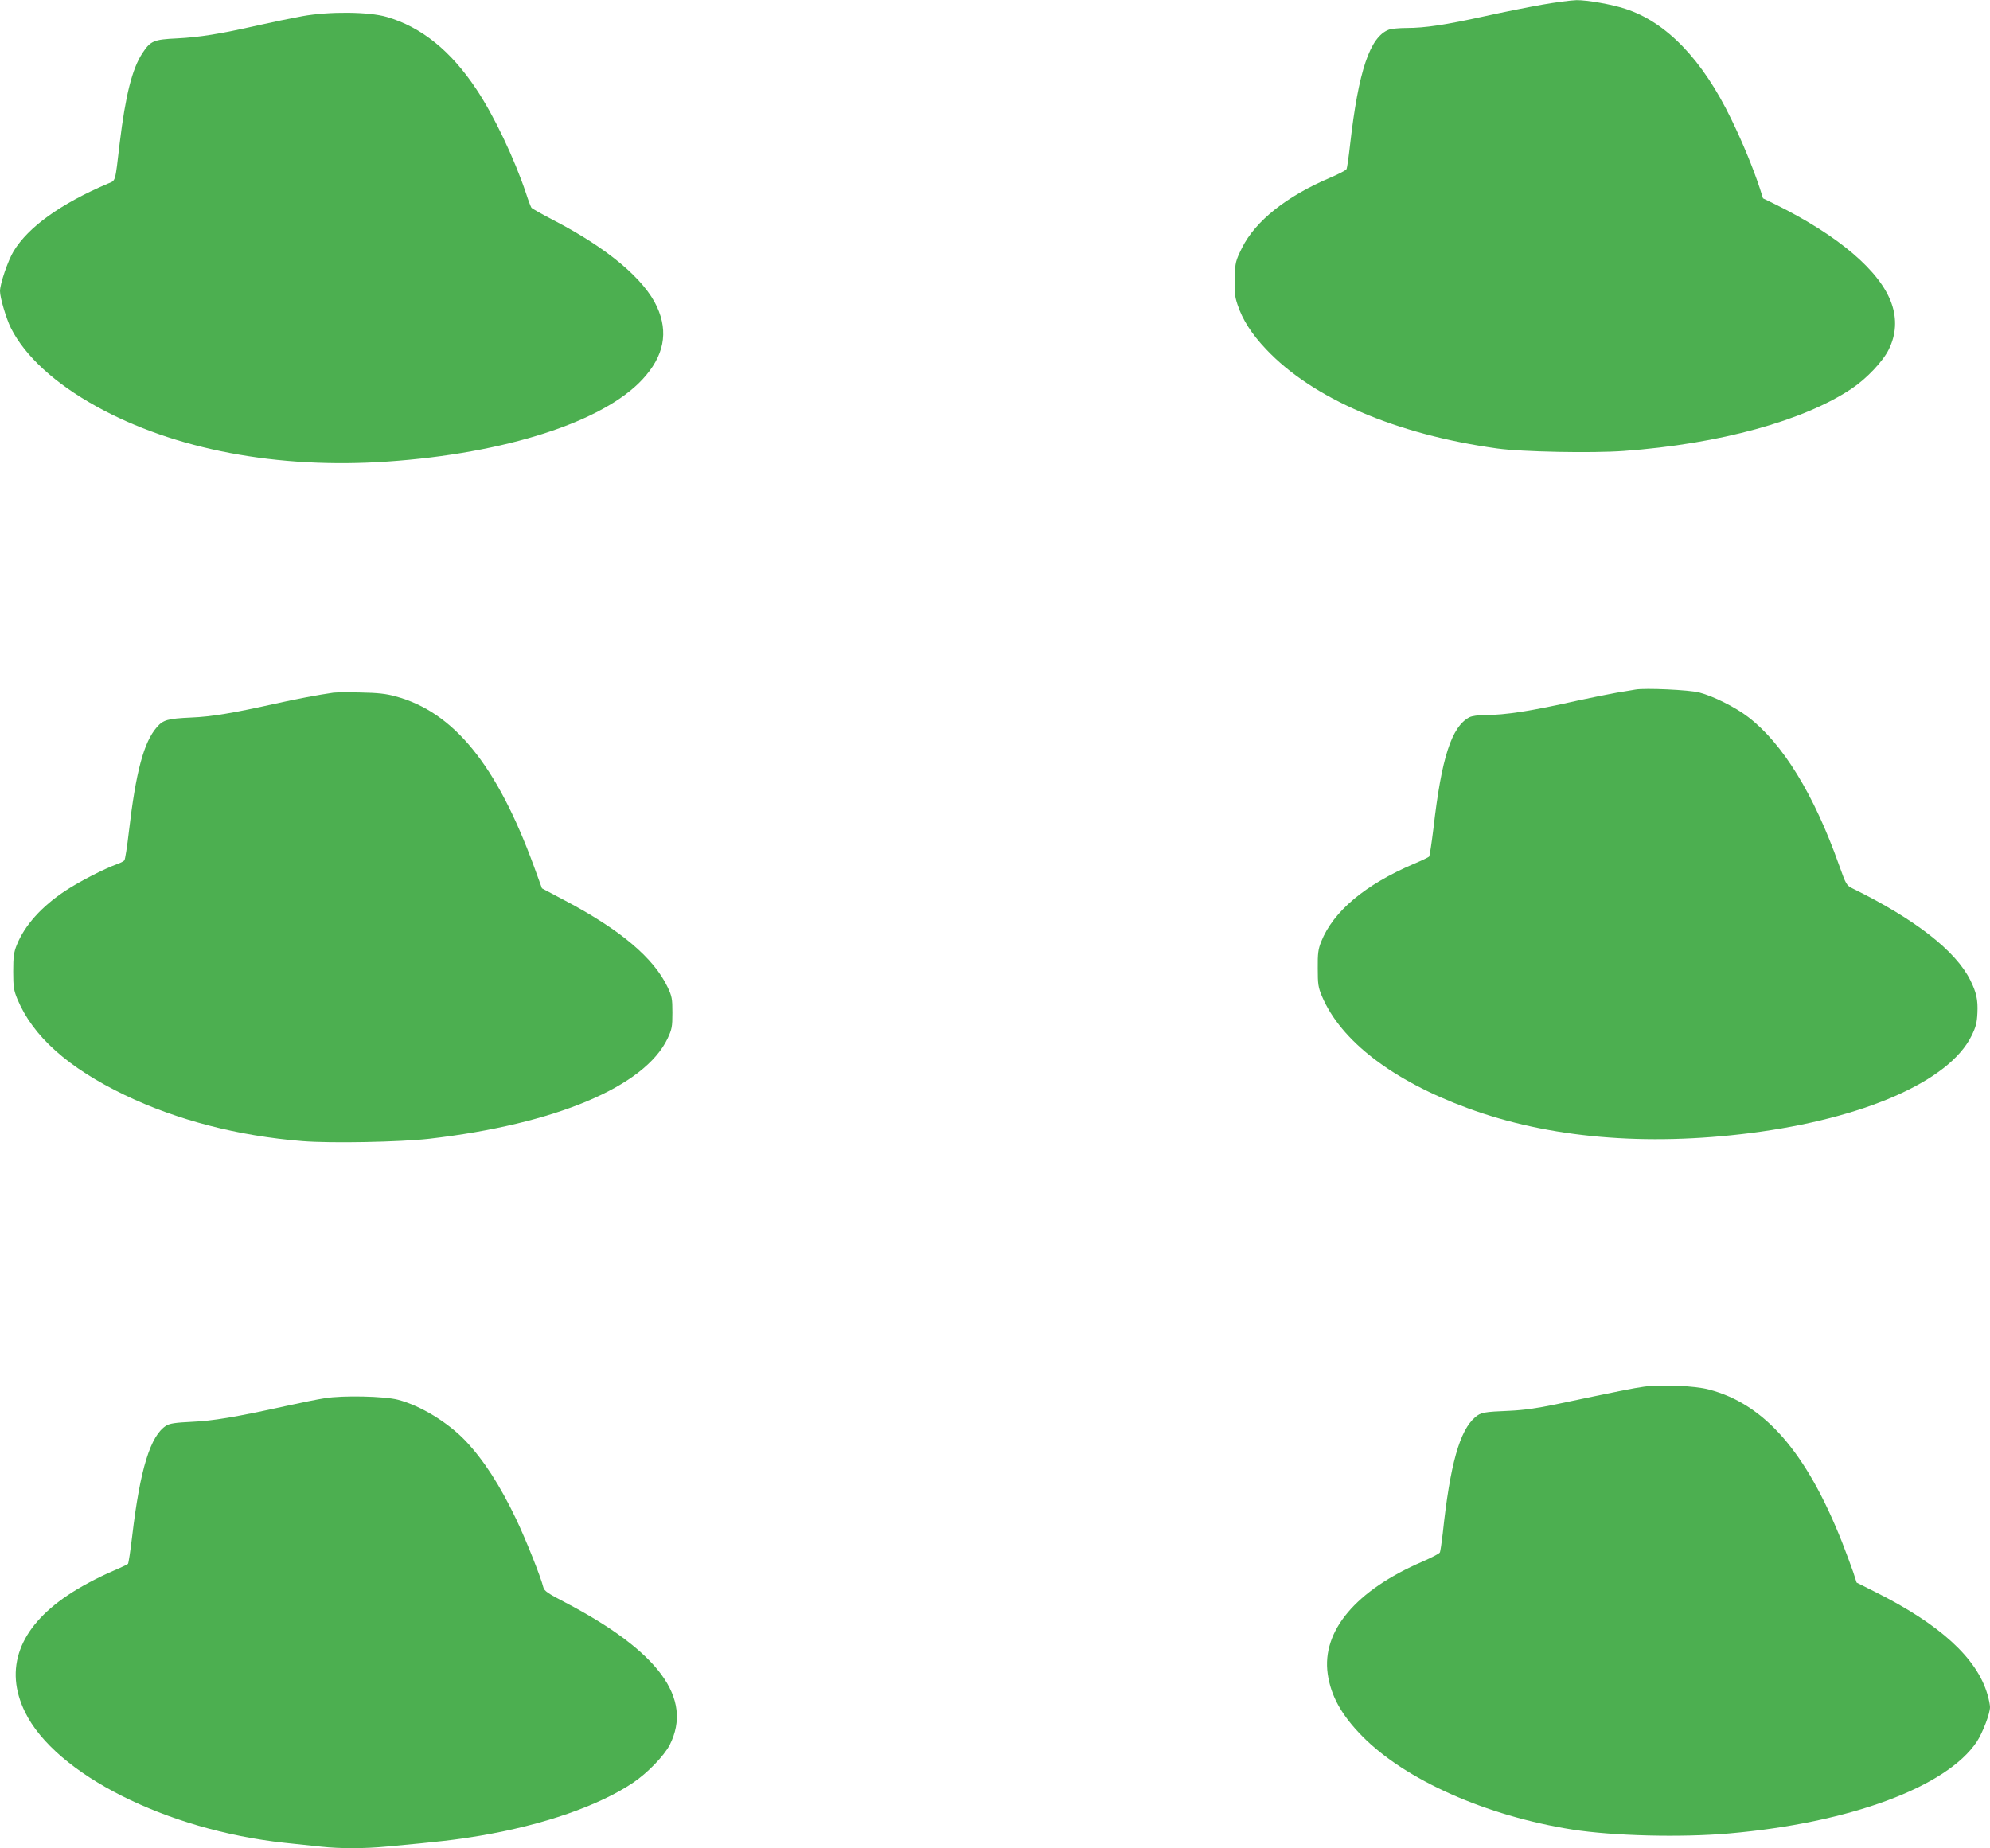
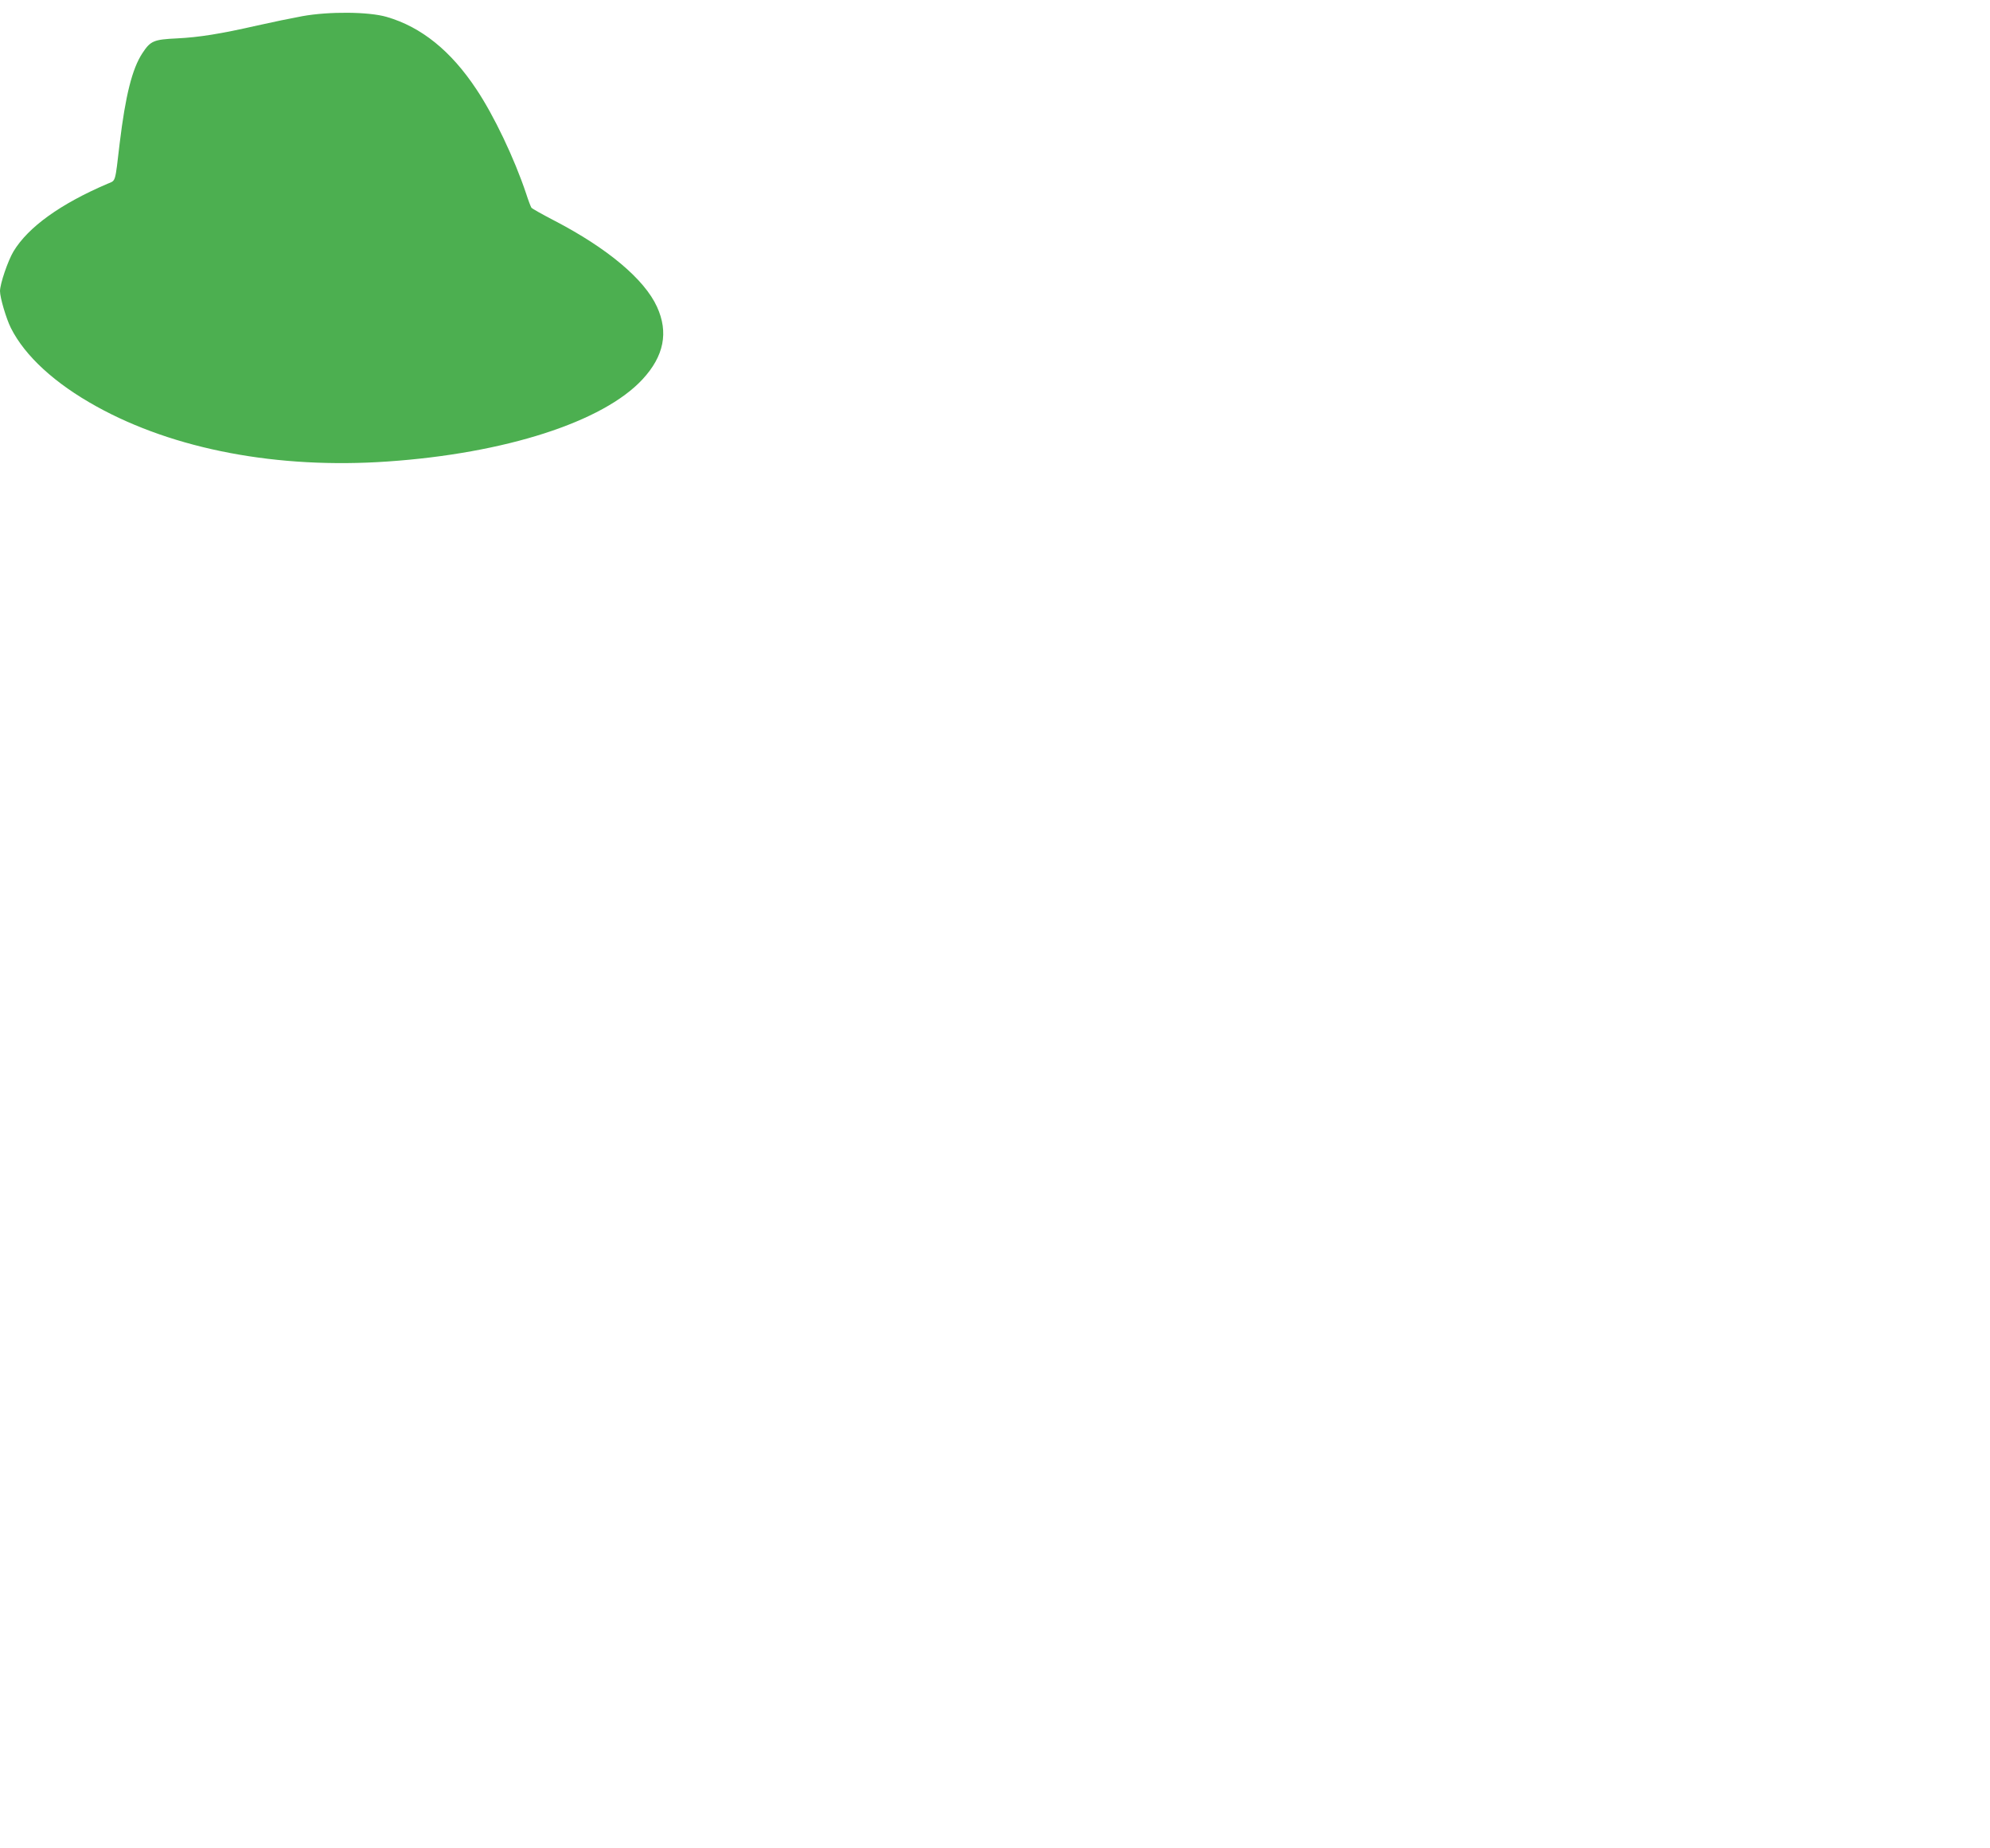
<svg xmlns="http://www.w3.org/2000/svg" version="1.0" width="1280pt" height="1189pt" viewBox="0 0 1280 1189" preserveAspectRatio="xMidYMid meet">
  <g transform="translate(0,1189) scale(0.1,-0.1)" fill="#4caf50" stroke="none">
-     <path d="M9920 11860 c-85 -15 -251 -48 -368 -74 -254 -56 -386 -76 -504 -76 -48 0 -99 -5 -115 -11 -121 -46 -195 -264 -249 -739 -9 -80 -19 -151 -23 -158 -4 -8 -53 -33 -107 -56 -280 -119 -479 -278 -565 -450 -42 -86 -44 -93 -47 -195 -3 -89 0 -117 18 -171 32 -97 91 -189 183 -286 300 -319 837 -549 1487 -639 158 -22 611 -31 815 -16 616 45 1157 194 1467 402 95 64 200 175 237 251 47 95 53 195 18 295 -72 208 -342 438 -749 639 l-78 38 -21 66 c-43 130 -112 298 -184 445 -184 381 -417 623 -680 708 -87 29 -248 57 -315 56 -36 -1 -135 -14 -220 -29z" />
    <path d="M1945 11786 c-71 -13 -202 -40 -290 -60 -237 -54 -375 -76 -517 -83 -150 -7 -170 -16 -222 -95 -66 -100 -109 -273 -146 -578 -31 -262 -24 -239 -78 -262 -302 -129 -510 -278 -605 -435 -36 -60 -87 -209 -87 -256 0 -42 40 -177 70 -237 91 -181 283 -357 551 -505 500 -277 1166 -403 1871 -354 758 52 1388 255 1641 529 138 149 168 302 93 466 -81 178 -320 378 -661 555 -77 40 -143 77 -147 83 -4 6 -20 47 -34 91 -76 227 -207 502 -320 671 -163 246 -353 400 -576 465 -116 34 -371 36 -543 5z" />
-     <path d="M10520 7454 c-14 -2 -68 -12 -120 -20 -52 -9 -164 -32 -248 -50 -307 -69 -469 -94 -600 -94 -43 0 -84 -6 -100 -14 -115 -60 -180 -260 -232 -716 -12 -96 -24 -178 -28 -181 -4 -4 -47 -25 -97 -46 -316 -135 -519 -306 -597 -501 -19 -48 -23 -75 -22 -172 0 -102 3 -122 27 -179 121 -287 456 -544 940 -721 519 -191 1142 -245 1817 -159 729 93 1278 334 1421 625 28 57 35 82 38 148 4 85 -7 132 -45 209 -94 190 -356 394 -759 592 -38 19 -41 24 -86 150 -161 454 -362 782 -584 952 -82 63 -223 134 -315 158 -63 17 -348 30 -410 19z" />
-     <path d="M2145 7434 c-99 -14 -240 -41 -375 -71 -269 -60 -411 -84 -540 -89 -152 -7 -180 -15 -221 -62 -84 -96 -135 -286 -180 -672 -11 -96 -24 -179 -29 -185 -5 -6 -26 -17 -47 -24 -82 -30 -243 -112 -330 -170 -154 -101 -264 -223 -315 -350 -19 -47 -23 -75 -23 -171 0 -101 4 -122 27 -178 100 -239 325 -441 691 -617 335 -161 729 -263 1142 -296 186 -15 628 -6 815 15 813 94 1387 336 1534 645 28 60 31 75 31 166 0 91 -3 106 -31 165 -89 187 -303 368 -657 555 l-151 80 -51 140 c-239 653 -516 994 -890 1095 -60 17 -115 23 -225 25 -80 2 -158 1 -175 -1z" />
-     <path d="M10575 2969 c-66 -9 -156 -27 -570 -114 -119 -25 -207 -37 -295 -41 -166 -7 -184 -10 -221 -41 -100 -85 -162 -304 -209 -748 -7 -60 -15 -116 -19 -123 -4 -7 -54 -33 -111 -58 -428 -184 -649 -446 -610 -722 20 -142 89 -266 222 -401 277 -282 797 -513 1352 -601 261 -41 700 -52 1008 -25 778 68 1399 299 1593 590 38 58 85 181 85 223 0 13 -7 49 -16 80 -67 234 -305 452 -721 660 l-121 61 -22 68 c-13 37 -45 124 -72 193 -230 580 -499 888 -857 981 -89 24 -308 33 -416 18z" />
-     <path d="M2090 2895 c-47 -7 -159 -30 -250 -50 -326 -72 -472 -96 -607 -102 -103 -5 -139 -10 -163 -24 -102 -63 -169 -279 -220 -713 -11 -93 -23 -173 -27 -177 -5 -4 -46 -24 -93 -44 -100 -43 -212 -102 -295 -158 -313 -210 -410 -473 -274 -751 195 -399 909 -759 1669 -841 80 -8 186 -20 237 -25 119 -13 278 -13 422 1 338 31 441 43 597 69 412 70 767 194 987 342 92 62 199 173 235 243 151 300 -71 601 -672 916 -112 58 -135 74 -141 97 -16 66 -113 309 -175 439 -104 218 -209 380 -324 502 -114 120 -290 228 -436 266 -88 23 -354 29 -470 10z" />
  </g>
</svg>